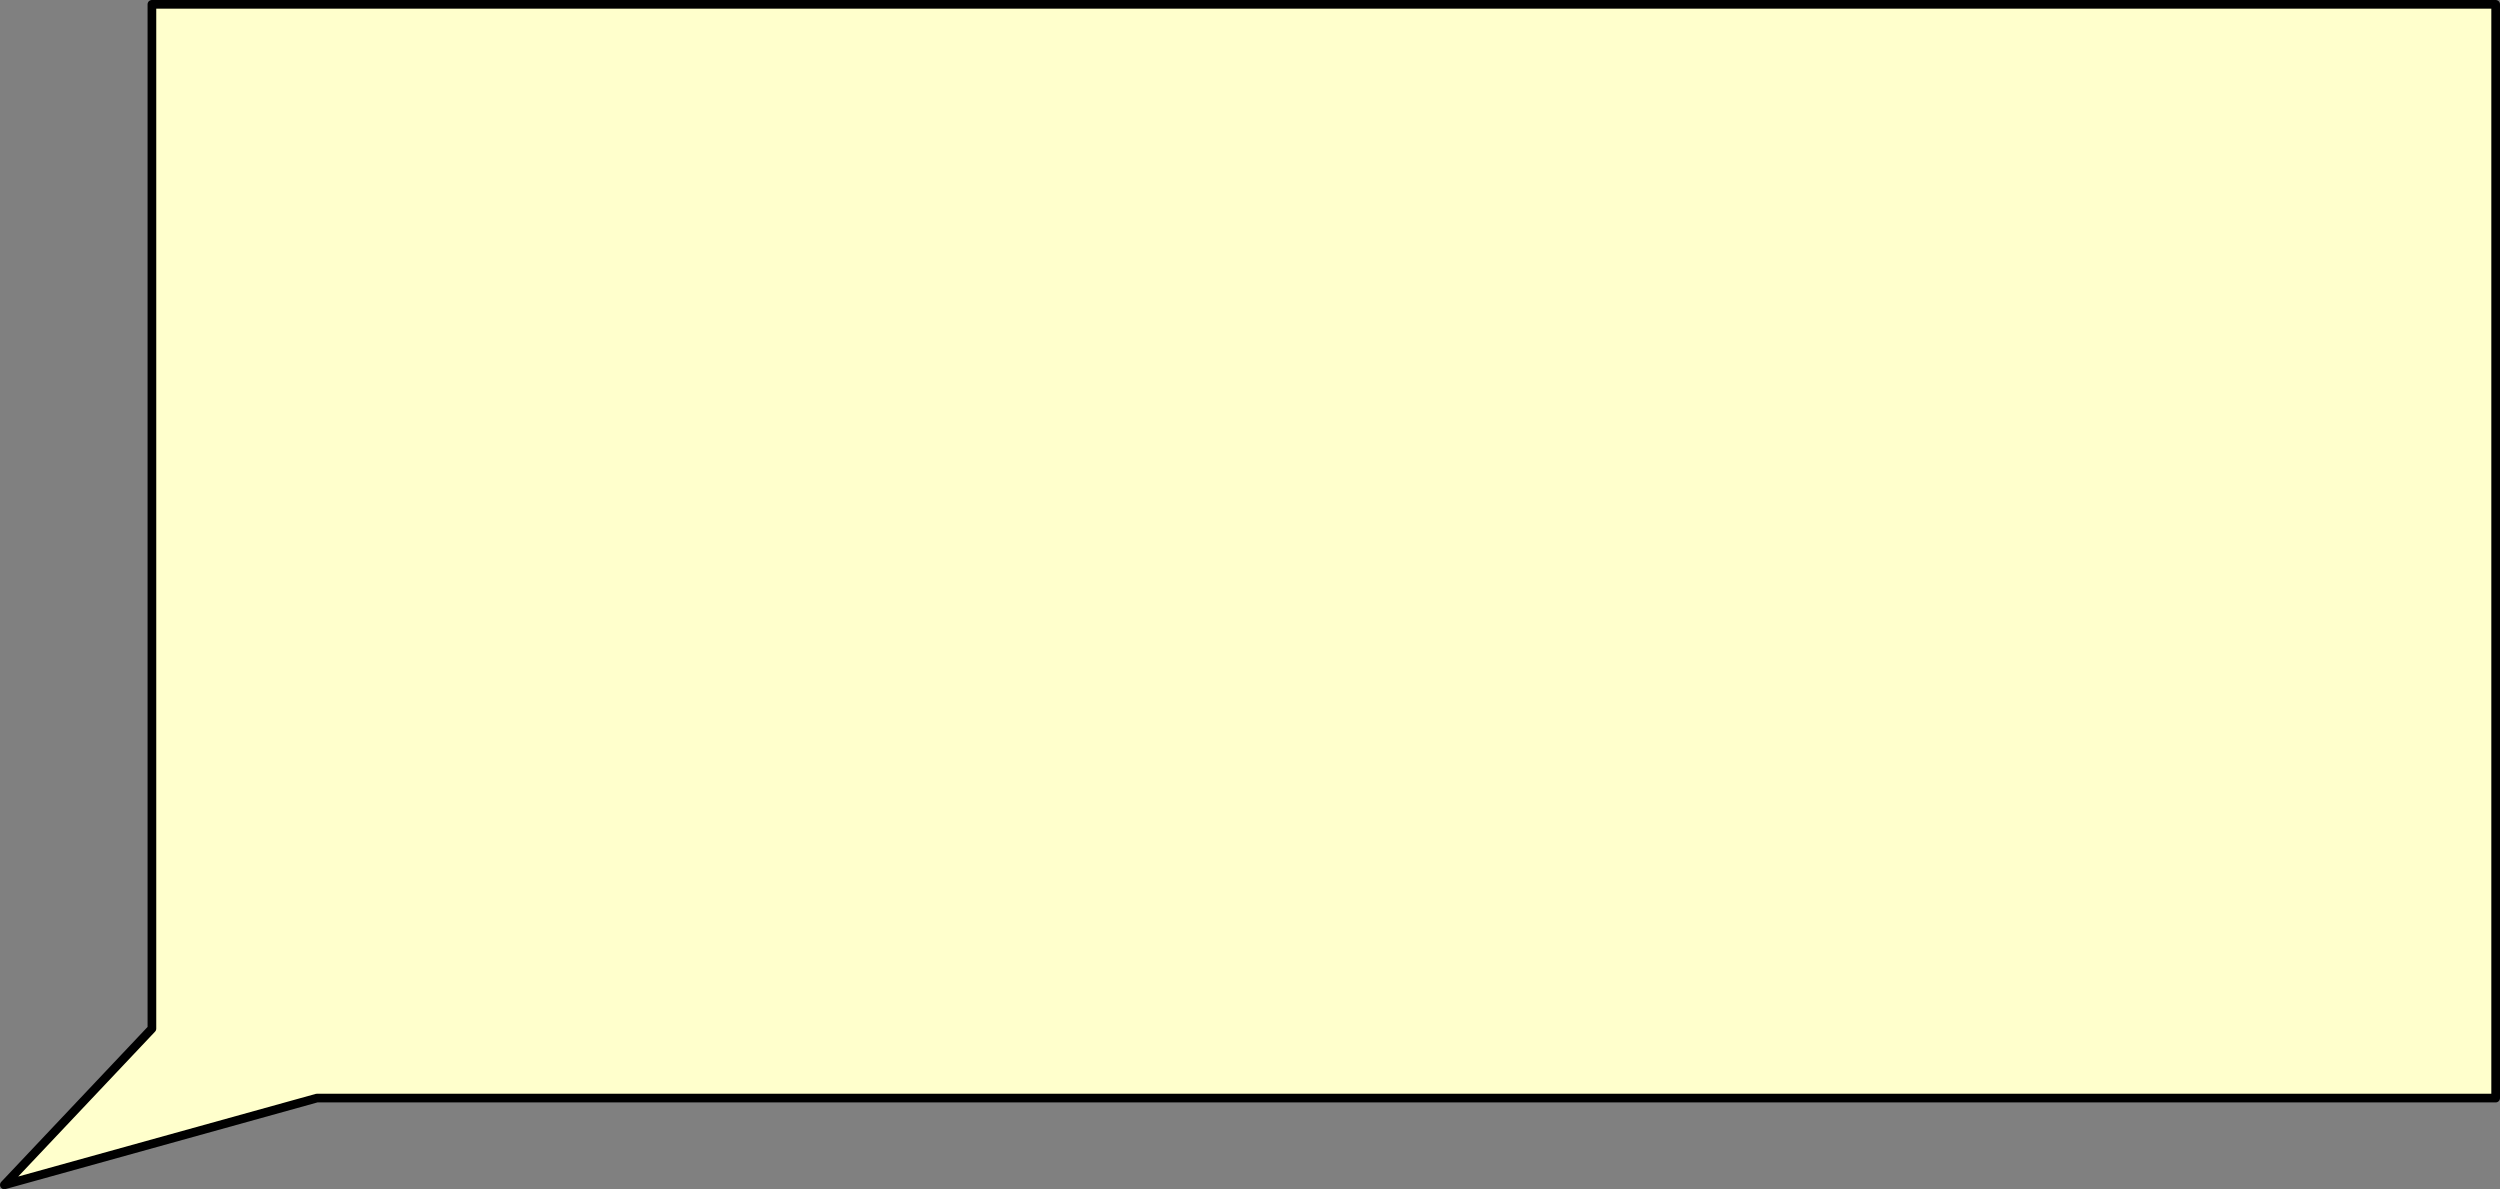
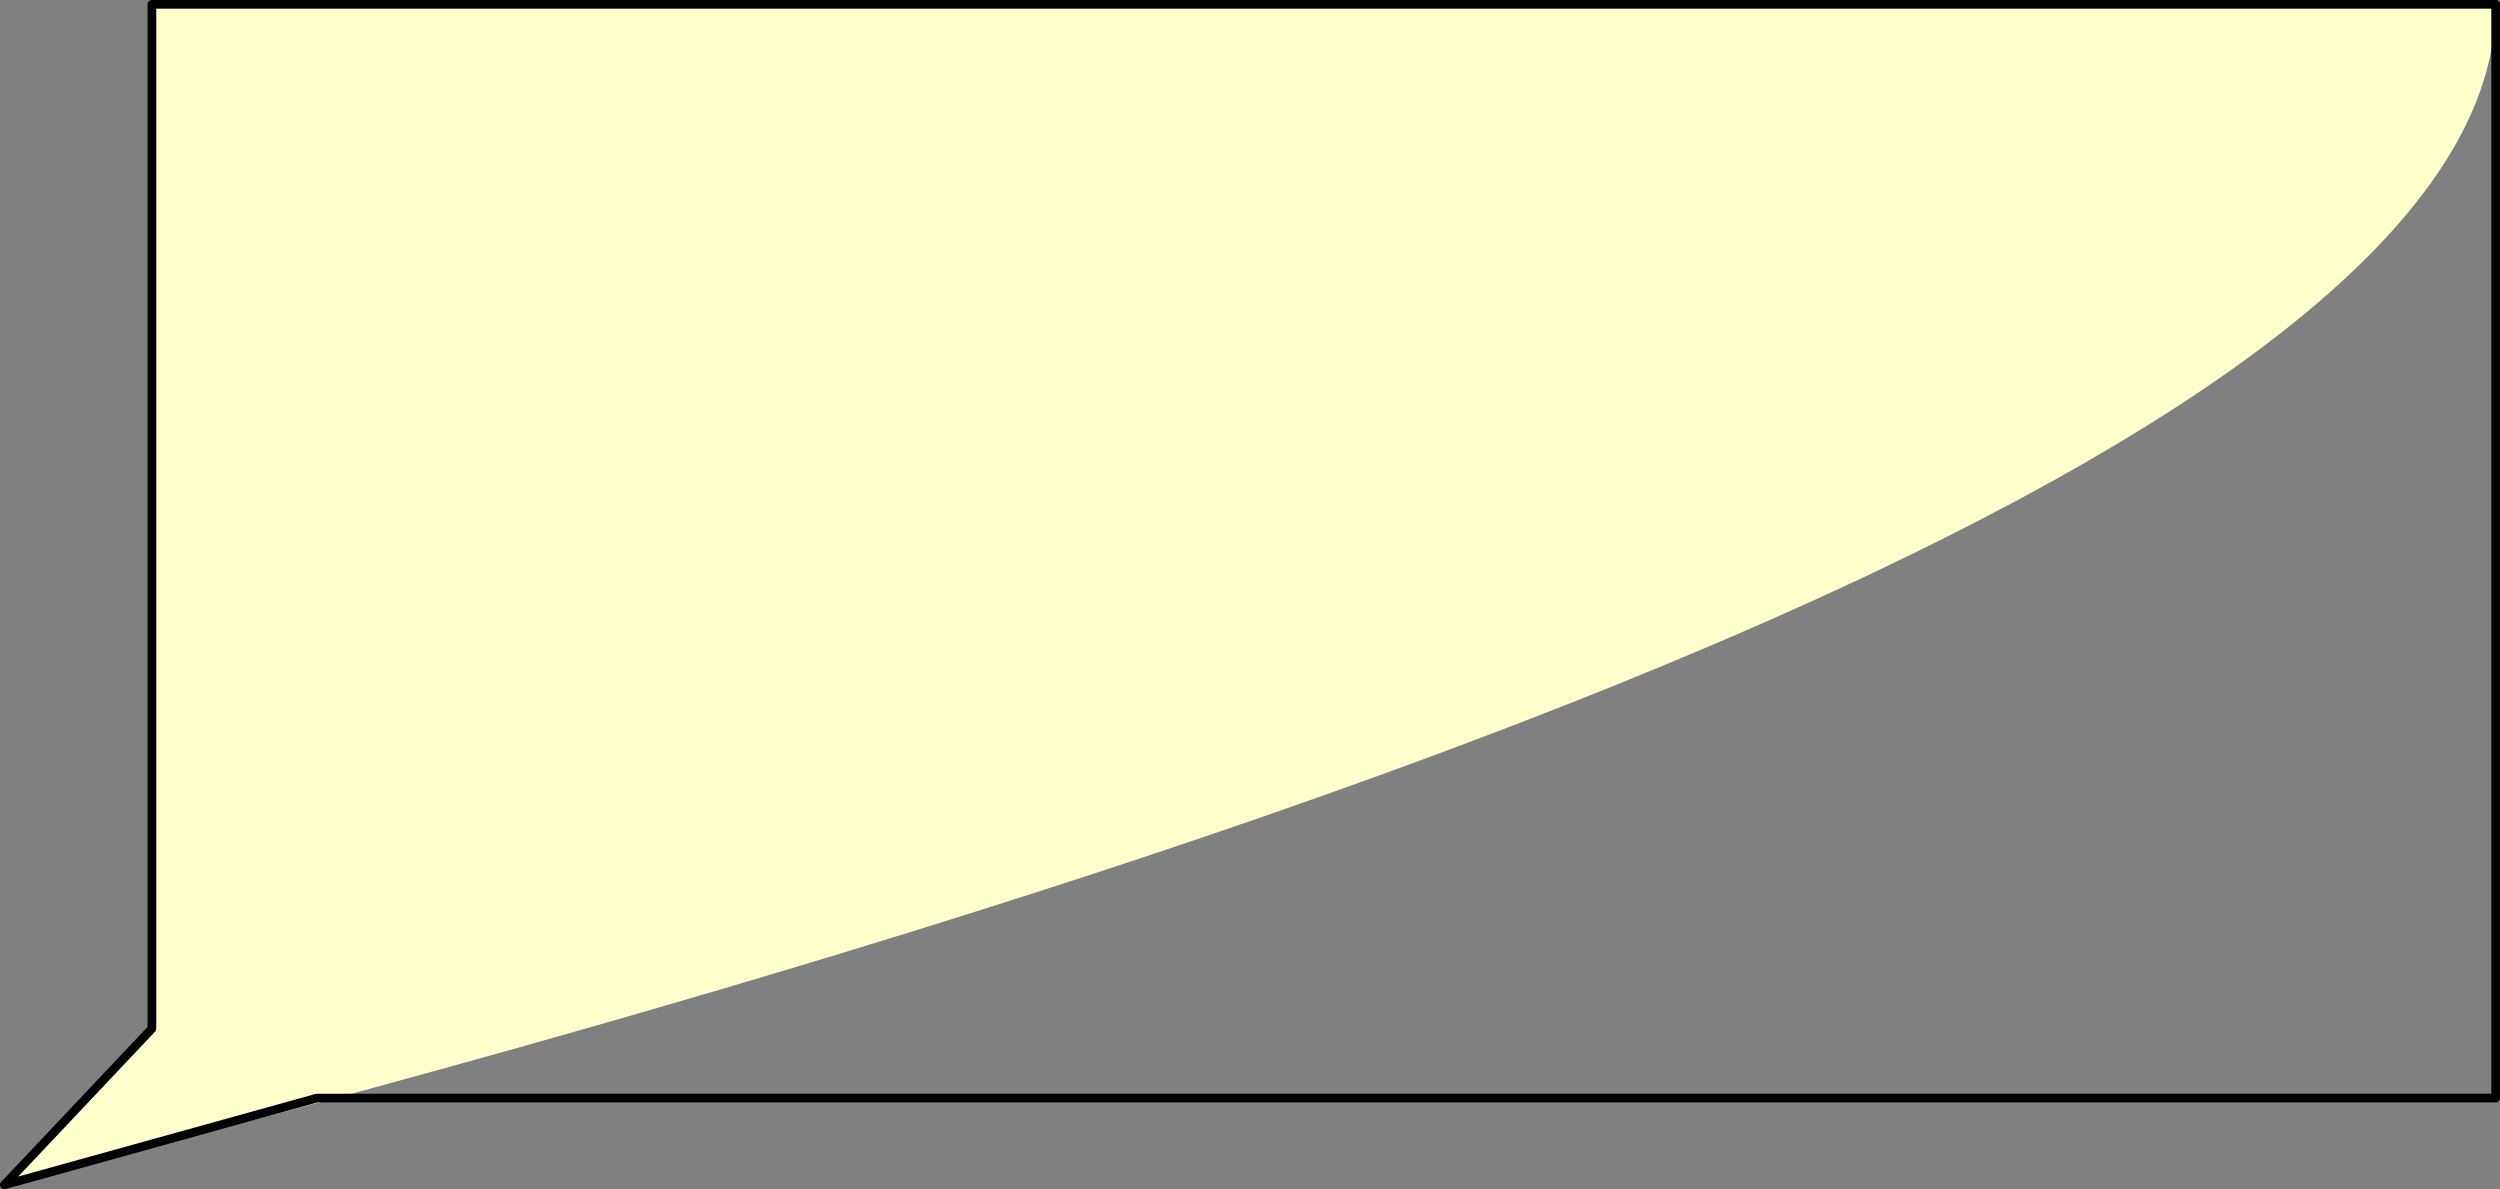
<svg xmlns="http://www.w3.org/2000/svg" height="137.0px" width="288.0px">
  <rect width="100%" height="100%" fill="#808080" stroke="none" />
  <g transform="matrix(1.0, 0.0, 0.0, 1.0, -341.5, -187.5)">
-     <path d="M342.0 324.0 L342.0 324.0 378.0 314.0 472.3 314.0 629.0 314.0 Q629.0 251.0 629.0 188.0 L498.2 188.0 359.0 188.0 359.0 306.0 342.0 324.0" fill="#ffffcc" fill-rule="evenodd" stroke="none">
+     <path d="M342.0 324.0 Q629.0 251.0 629.0 188.0 L498.2 188.0 359.0 188.0 359.0 306.0 342.0 324.0" fill="#ffffcc" fill-rule="evenodd" stroke="none">
      <animate attributeName="fill" dur="2s" repeatCount="indefinite" values="#ffffcc;#ffffcd" />
      <animate attributeName="fill-opacity" dur="2s" repeatCount="indefinite" values="1.0;1.0" />
      <animate attributeName="d" dur="2s" repeatCount="indefinite" values="M342.0 324.0 L342.0 324.0 378.0 314.0 472.3 314.0 629.0 314.0 Q629.0 251.0 629.0 188.0 L498.2 188.0 359.0 188.0 359.0 306.0 342.0 324.0;M359.0 188.0 L359.0 188.1 359.0 223.8 359.0 314.0 509.1 314.0 Q569.05 314.0 629.0 313.3 L629.0 188.0 495.7 188.0 382.7 188.0 359.0 188.0" />
    </path>
    <path d="M342.0 324.0 L359.0 306.0 359.0 188.0 498.2 188.0 629.0 188.0 Q629.0 251.0 629.0 314.0 L472.3 314.0 378.0 314.0 342.0 324.0 359.0 306.0 359.0 188.0 498.2 188.0 629.0 188.0 Q629.0 251.0 629.0 314.0 L472.3 314.0 378.0 314.0 342.0 324.0 342.0 324.0" fill="none" stroke="#000000" stroke-linecap="round" stroke-linejoin="round" stroke-width="1.0">
      <animate attributeName="stroke" dur="2s" repeatCount="indefinite" values="#000000;#000001" />
      <animate attributeName="stroke-width" dur="2s" repeatCount="indefinite" values="1.0;1.0" />
      <animate attributeName="fill-opacity" dur="2s" repeatCount="indefinite" values="1.0;1.0" />
      <animate attributeName="d" dur="2s" repeatCount="indefinite" values="M342.0 324.0 L359.0 306.0 359.0 188.0 498.2 188.0 629.0 188.0 Q629.0 251.0 629.0 314.0 L472.3 314.0 378.0 314.0 342.0 324.0 359.0 306.0 359.0 188.0 498.2 188.0 629.0 188.0 Q629.0 251.0 629.0 314.0 L472.3 314.0 378.0 314.0 342.0 324.0 342.0 324.0;M359.0 188.0 L382.7 188.0 495.7 188.0 629.0 188.0 629.0 313.3 Q569.05 314.0 509.1 314.0 L359.0 314.0 359.0 223.8 359.0 188.1 382.7 188.0 495.7 188.0 629.0 188.0 629.0 313.3 Q569.05 314.0 509.1 314.0 L359.0 314.0 359.0 223.8 359.0 188.1 359.0 188.0" />
    </path>
  </g>
</svg>